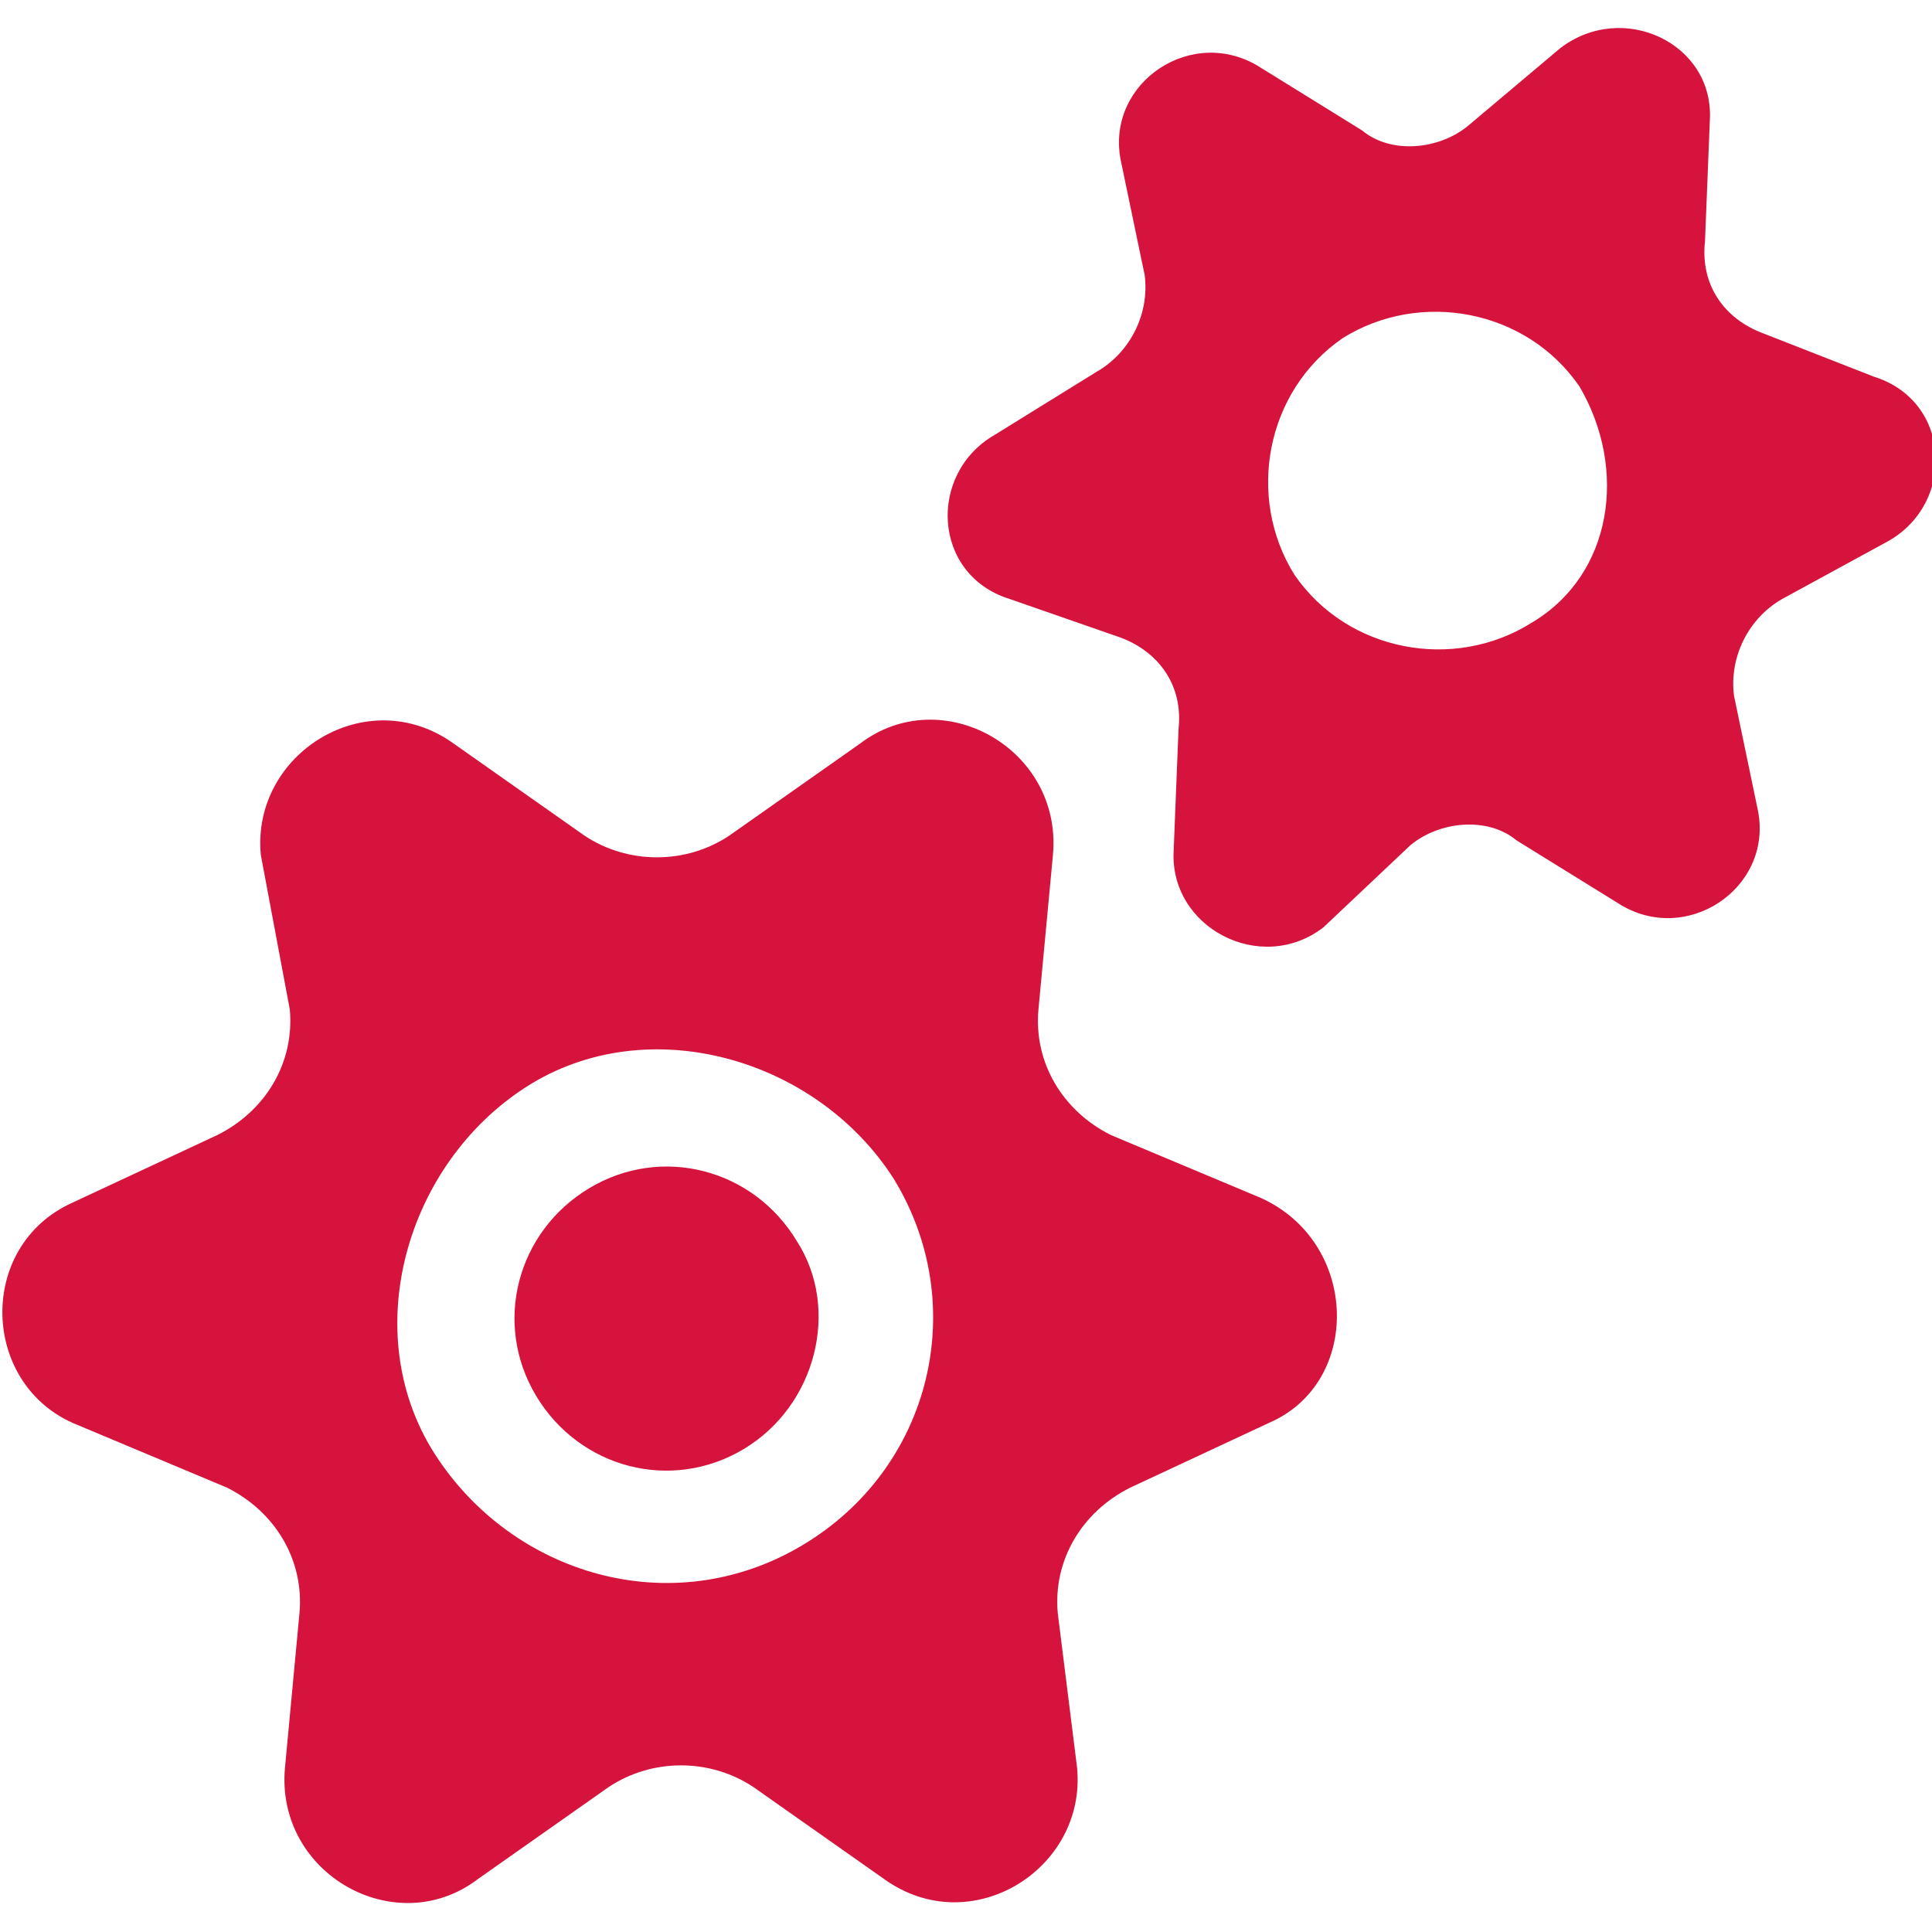
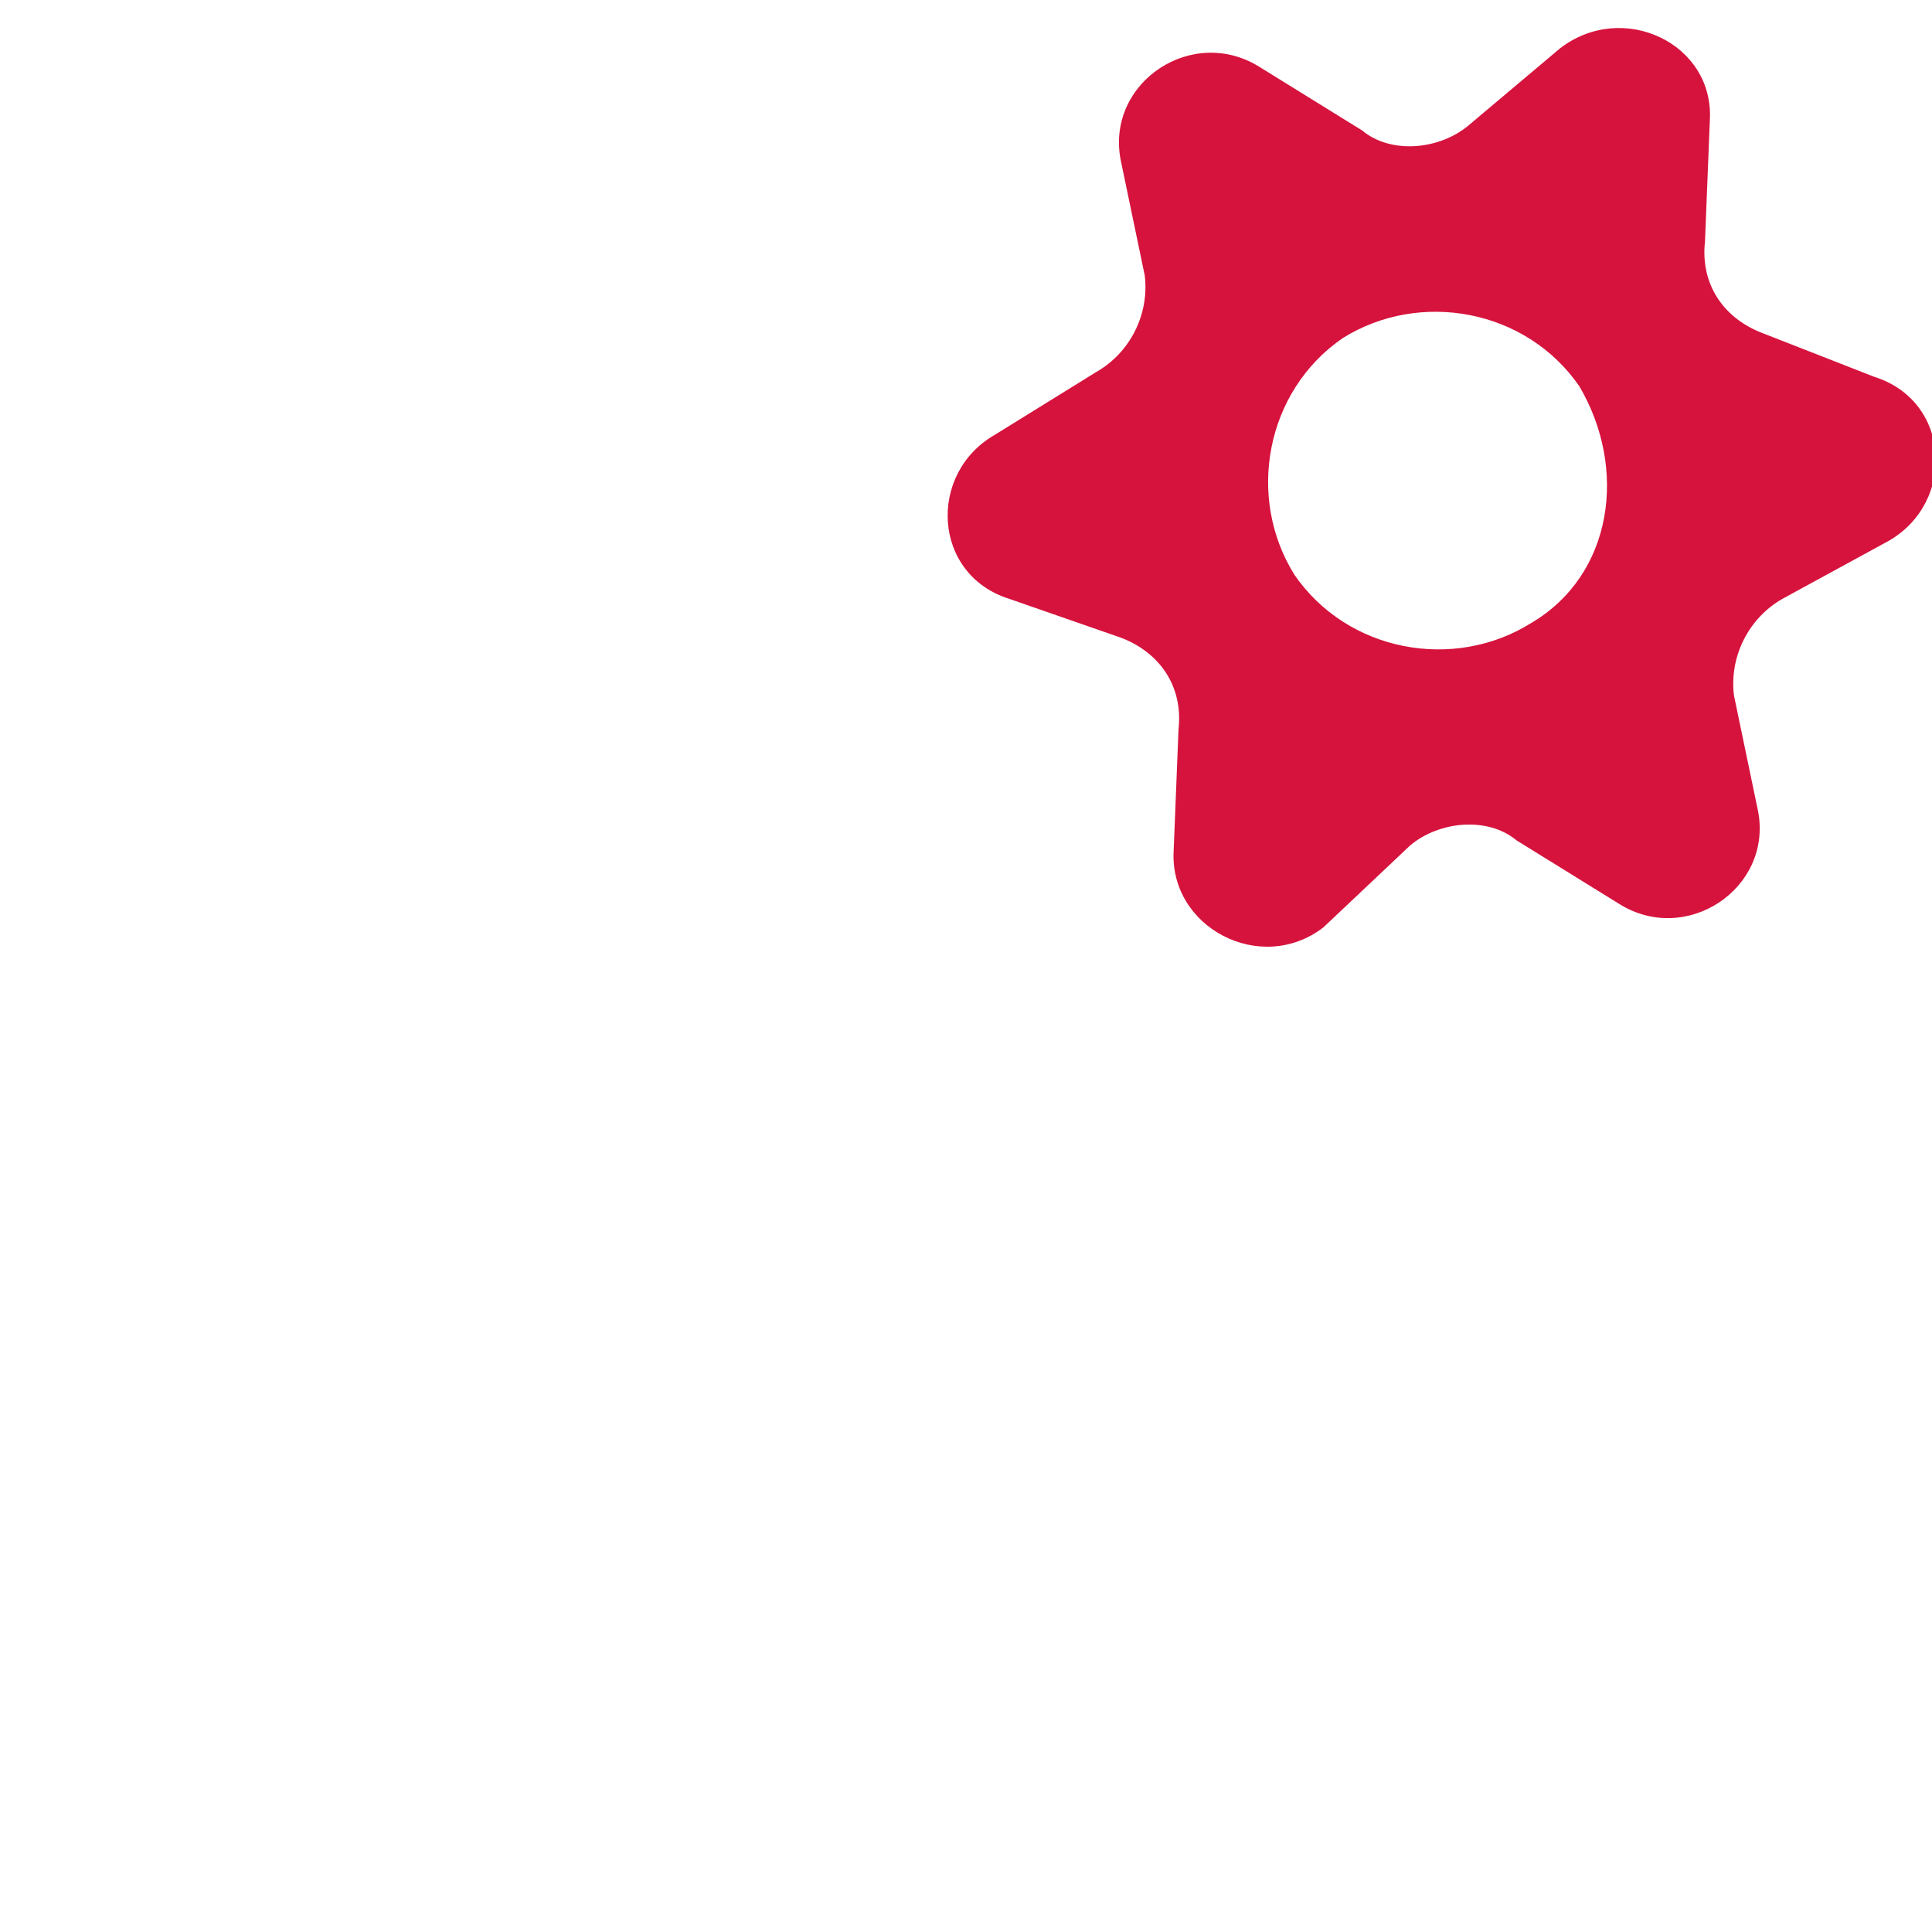
<svg xmlns="http://www.w3.org/2000/svg" version="1.1" id="bike-seat-post_1_" x="0px" y="0px" viewBox="0 0 40 40" style="enable-background:new 0 0 40 40;" xml:space="preserve">
  <style type="text/css">
	.st0{fill:#D6133D;}
</style>
  <g>
    <g>
      <g>
        <g>
-           <path class="st0" d="M26.1,24.8L23,23.5c-1-0.5-1.6-1.5-1.5-2.6l0.3-3.2c0.2-2.2-2.3-3.6-4-2.3l-2.7,1.9c-0.9,0.6-2.1,0.6-3,0      l-2.7-1.9c-1.8-1.3-4.2,0.2-4,2.3L6,20.9c0.1,1.1-0.5,2.1-1.5,2.6l-3,1.4c-2,0.9-1.9,3.8,0.1,4.6l3.1,1.3c1,0.5,1.6,1.5,1.5,2.6      l-0.3,3.2c-0.2,2.2,2.3,3.6,4,2.3l2.7-1.9c0.9-0.6,2.1-0.6,3,0l2.7,1.9c1.8,1.3,4.2-0.2,4-2.3l-0.4-3.2      c-0.1-1.1,0.5-2.1,1.5-2.6l3-1.4C28.2,28.5,28.1,25.7,26.1,24.8z M16.6,32c-2.7,1.6-6,0.6-7.6-1.9s-0.6-6,1.9-7.6s6-0.6,7.6,1.9      C20.1,27,19.3,30.4,16.6,32z" />
-         </g>
+           </g>
      </g>
      <g>
-         <path class="st0" d="M15.4,30c-1.5,0.9-3.4,0.4-4.3-1.1c-0.9-1.5-0.4-3.4,1.1-4.3c1.5-0.9,3.4-0.4,4.3,1.1     C17.4,27.1,16.9,29.1,15.4,30z" />
-       </g>
+         </g>
      <g>
        <g>
          <path class="st0" d="M36.5,6.9c-0.8-0.3-1.3-1-1.2-1.9l0.1-2.5C35.5,0.9,33.6,0,32.3,1l-1.9,1.6c-0.6,0.5-1.6,0.6-2.2,0.1      l-2.1-1.3c-1.4-0.9-3.2,0.3-2.9,1.9l0.5,2.4c0.1,0.8-0.3,1.6-1,2L20.6,9c-1.4,0.8-1.3,2.9,0.3,3.4l2.3,0.8      c0.8,0.3,1.3,1,1.2,1.9l-0.1,2.5c-0.1,1.6,1.8,2.6,3.1,1.6l1.8-1.7c0.6-0.5,1.6-0.6,2.2-0.1l2.1,1.3c1.4,0.9,3.2-0.3,2.9-1.9      l-0.5-2.4c-0.1-0.8,0.3-1.6,1-2l2.2-1.2c1.4-0.8,1.3-2.9-0.3-3.4L36.5,6.9z M31.7,12.9c-1.6,1-3.8,0.6-4.9-1      c-1-1.6-0.6-3.8,1-4.9c1.6-1,3.8-0.6,4.9,1C33.7,9.7,33.4,11.9,31.7,12.9z" />
        </g>
      </g>
    </g>
  </g>
</svg>